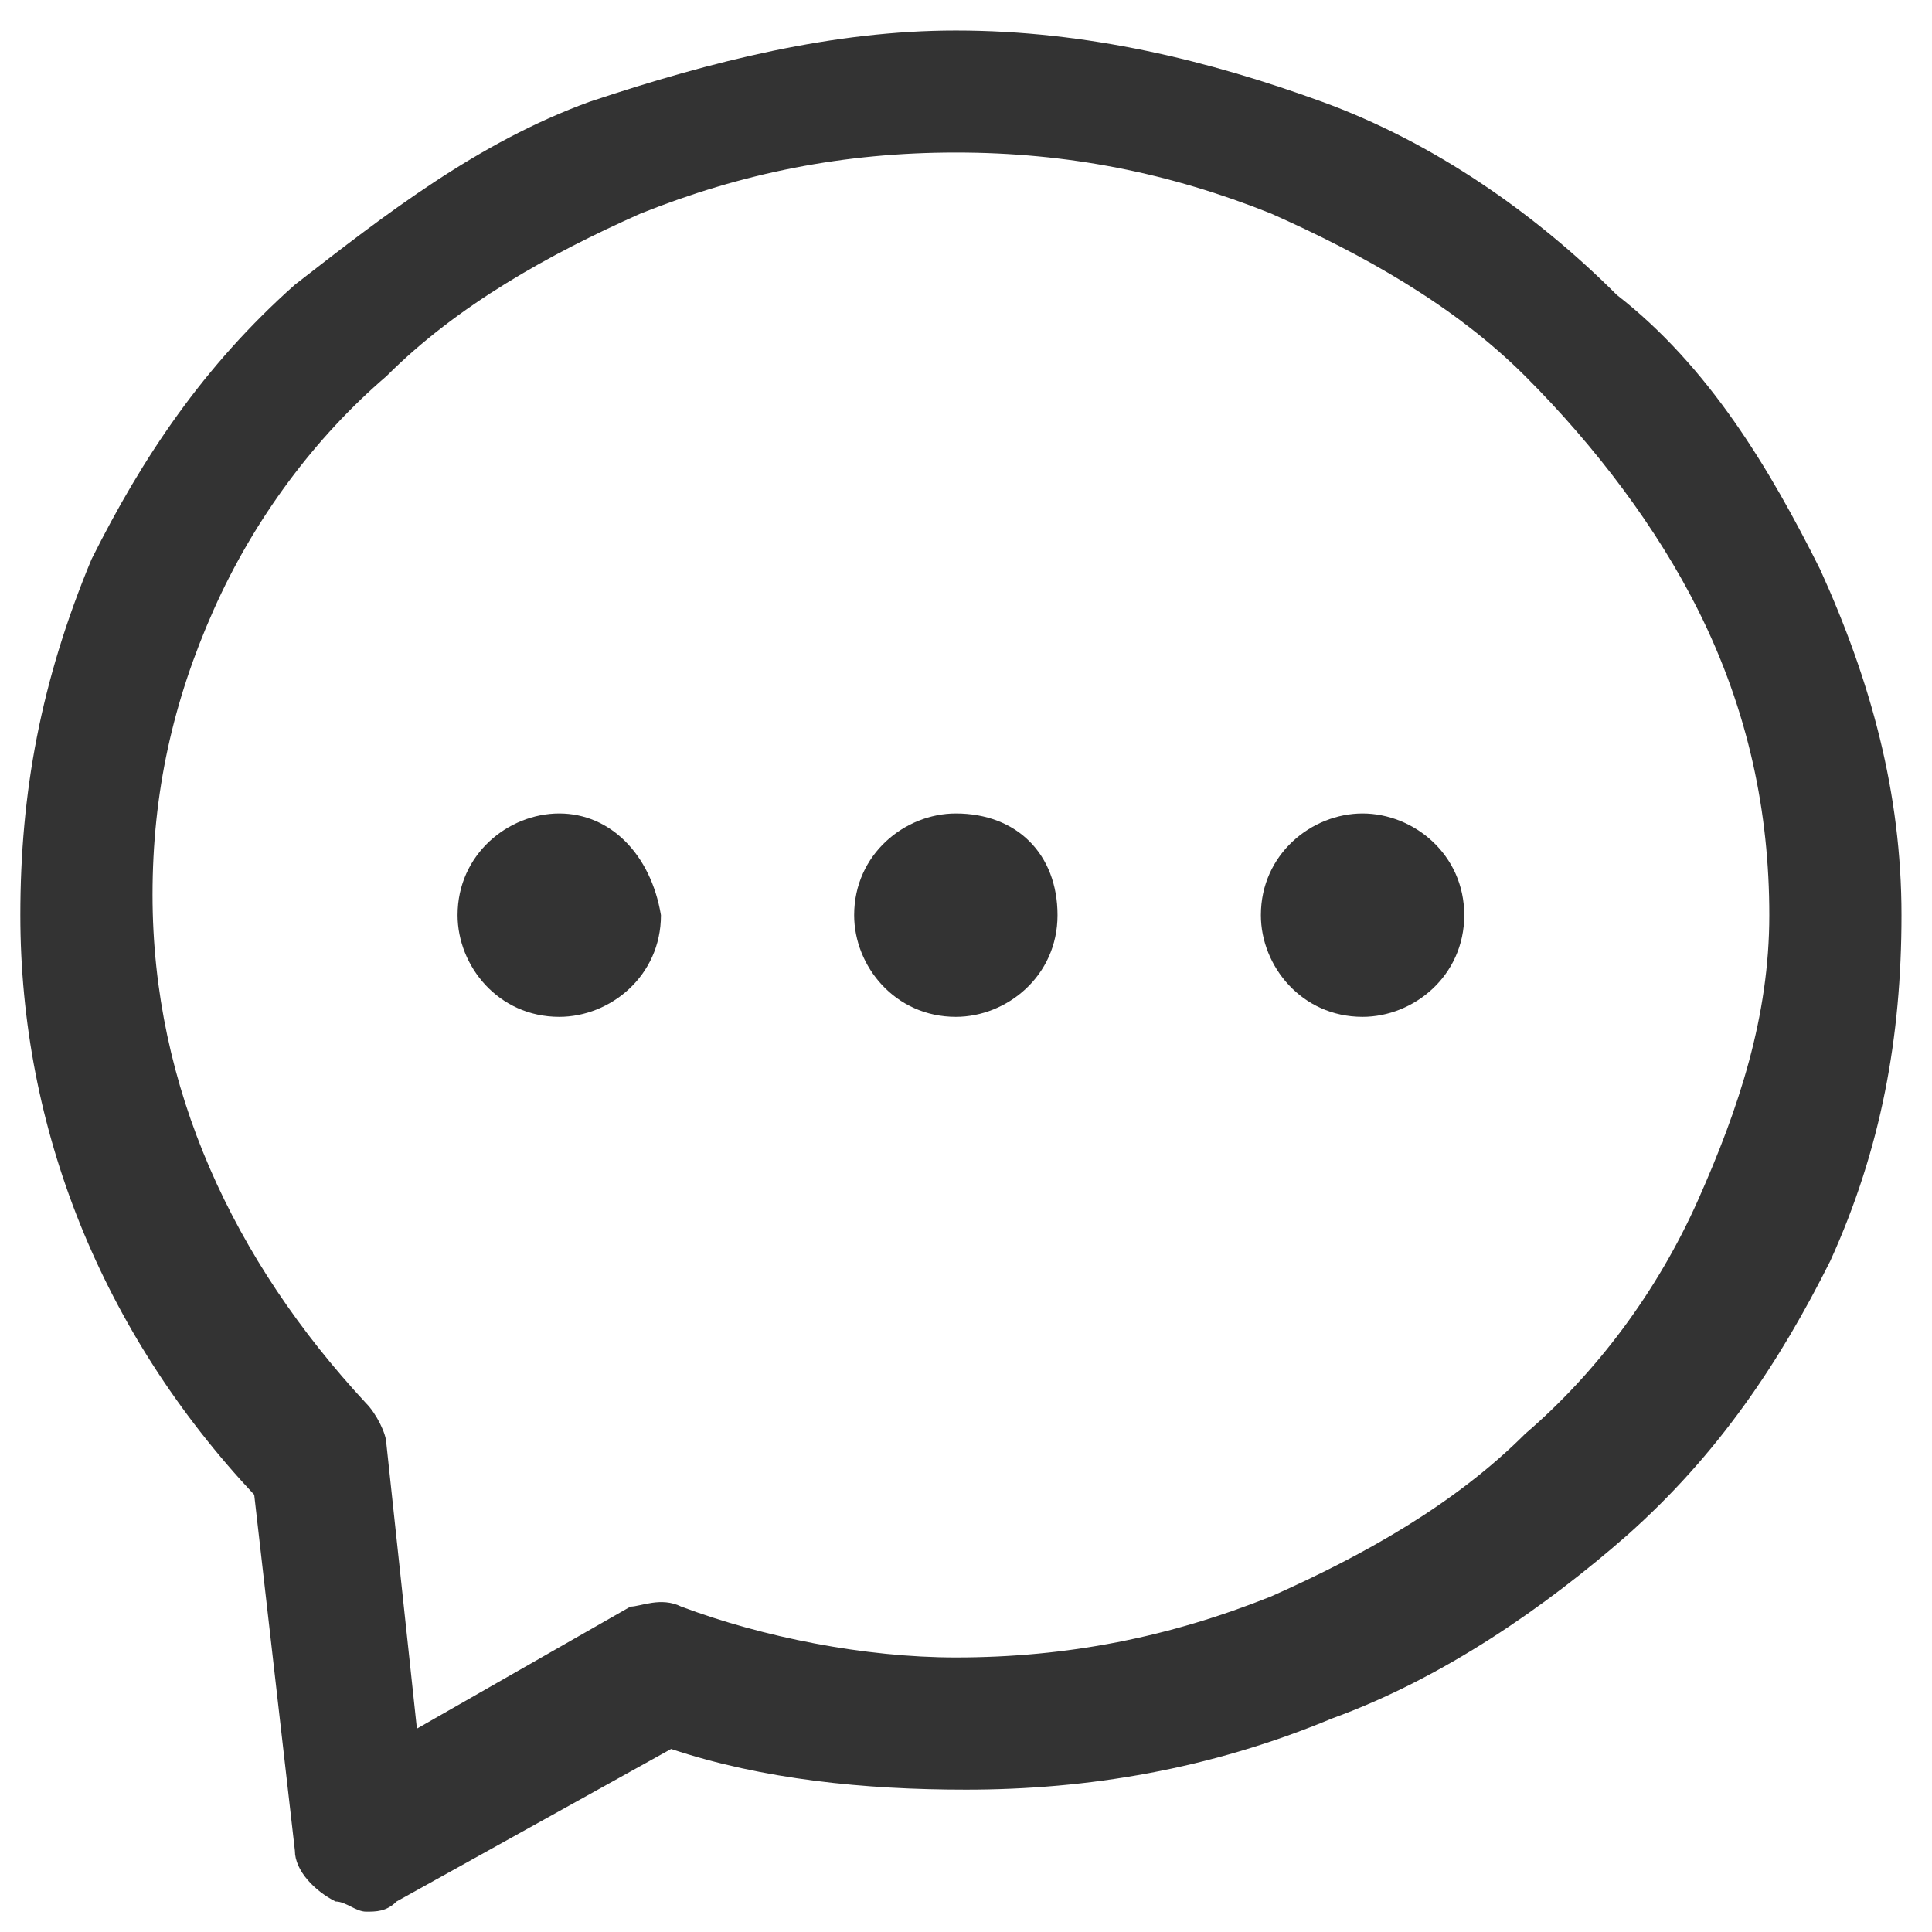
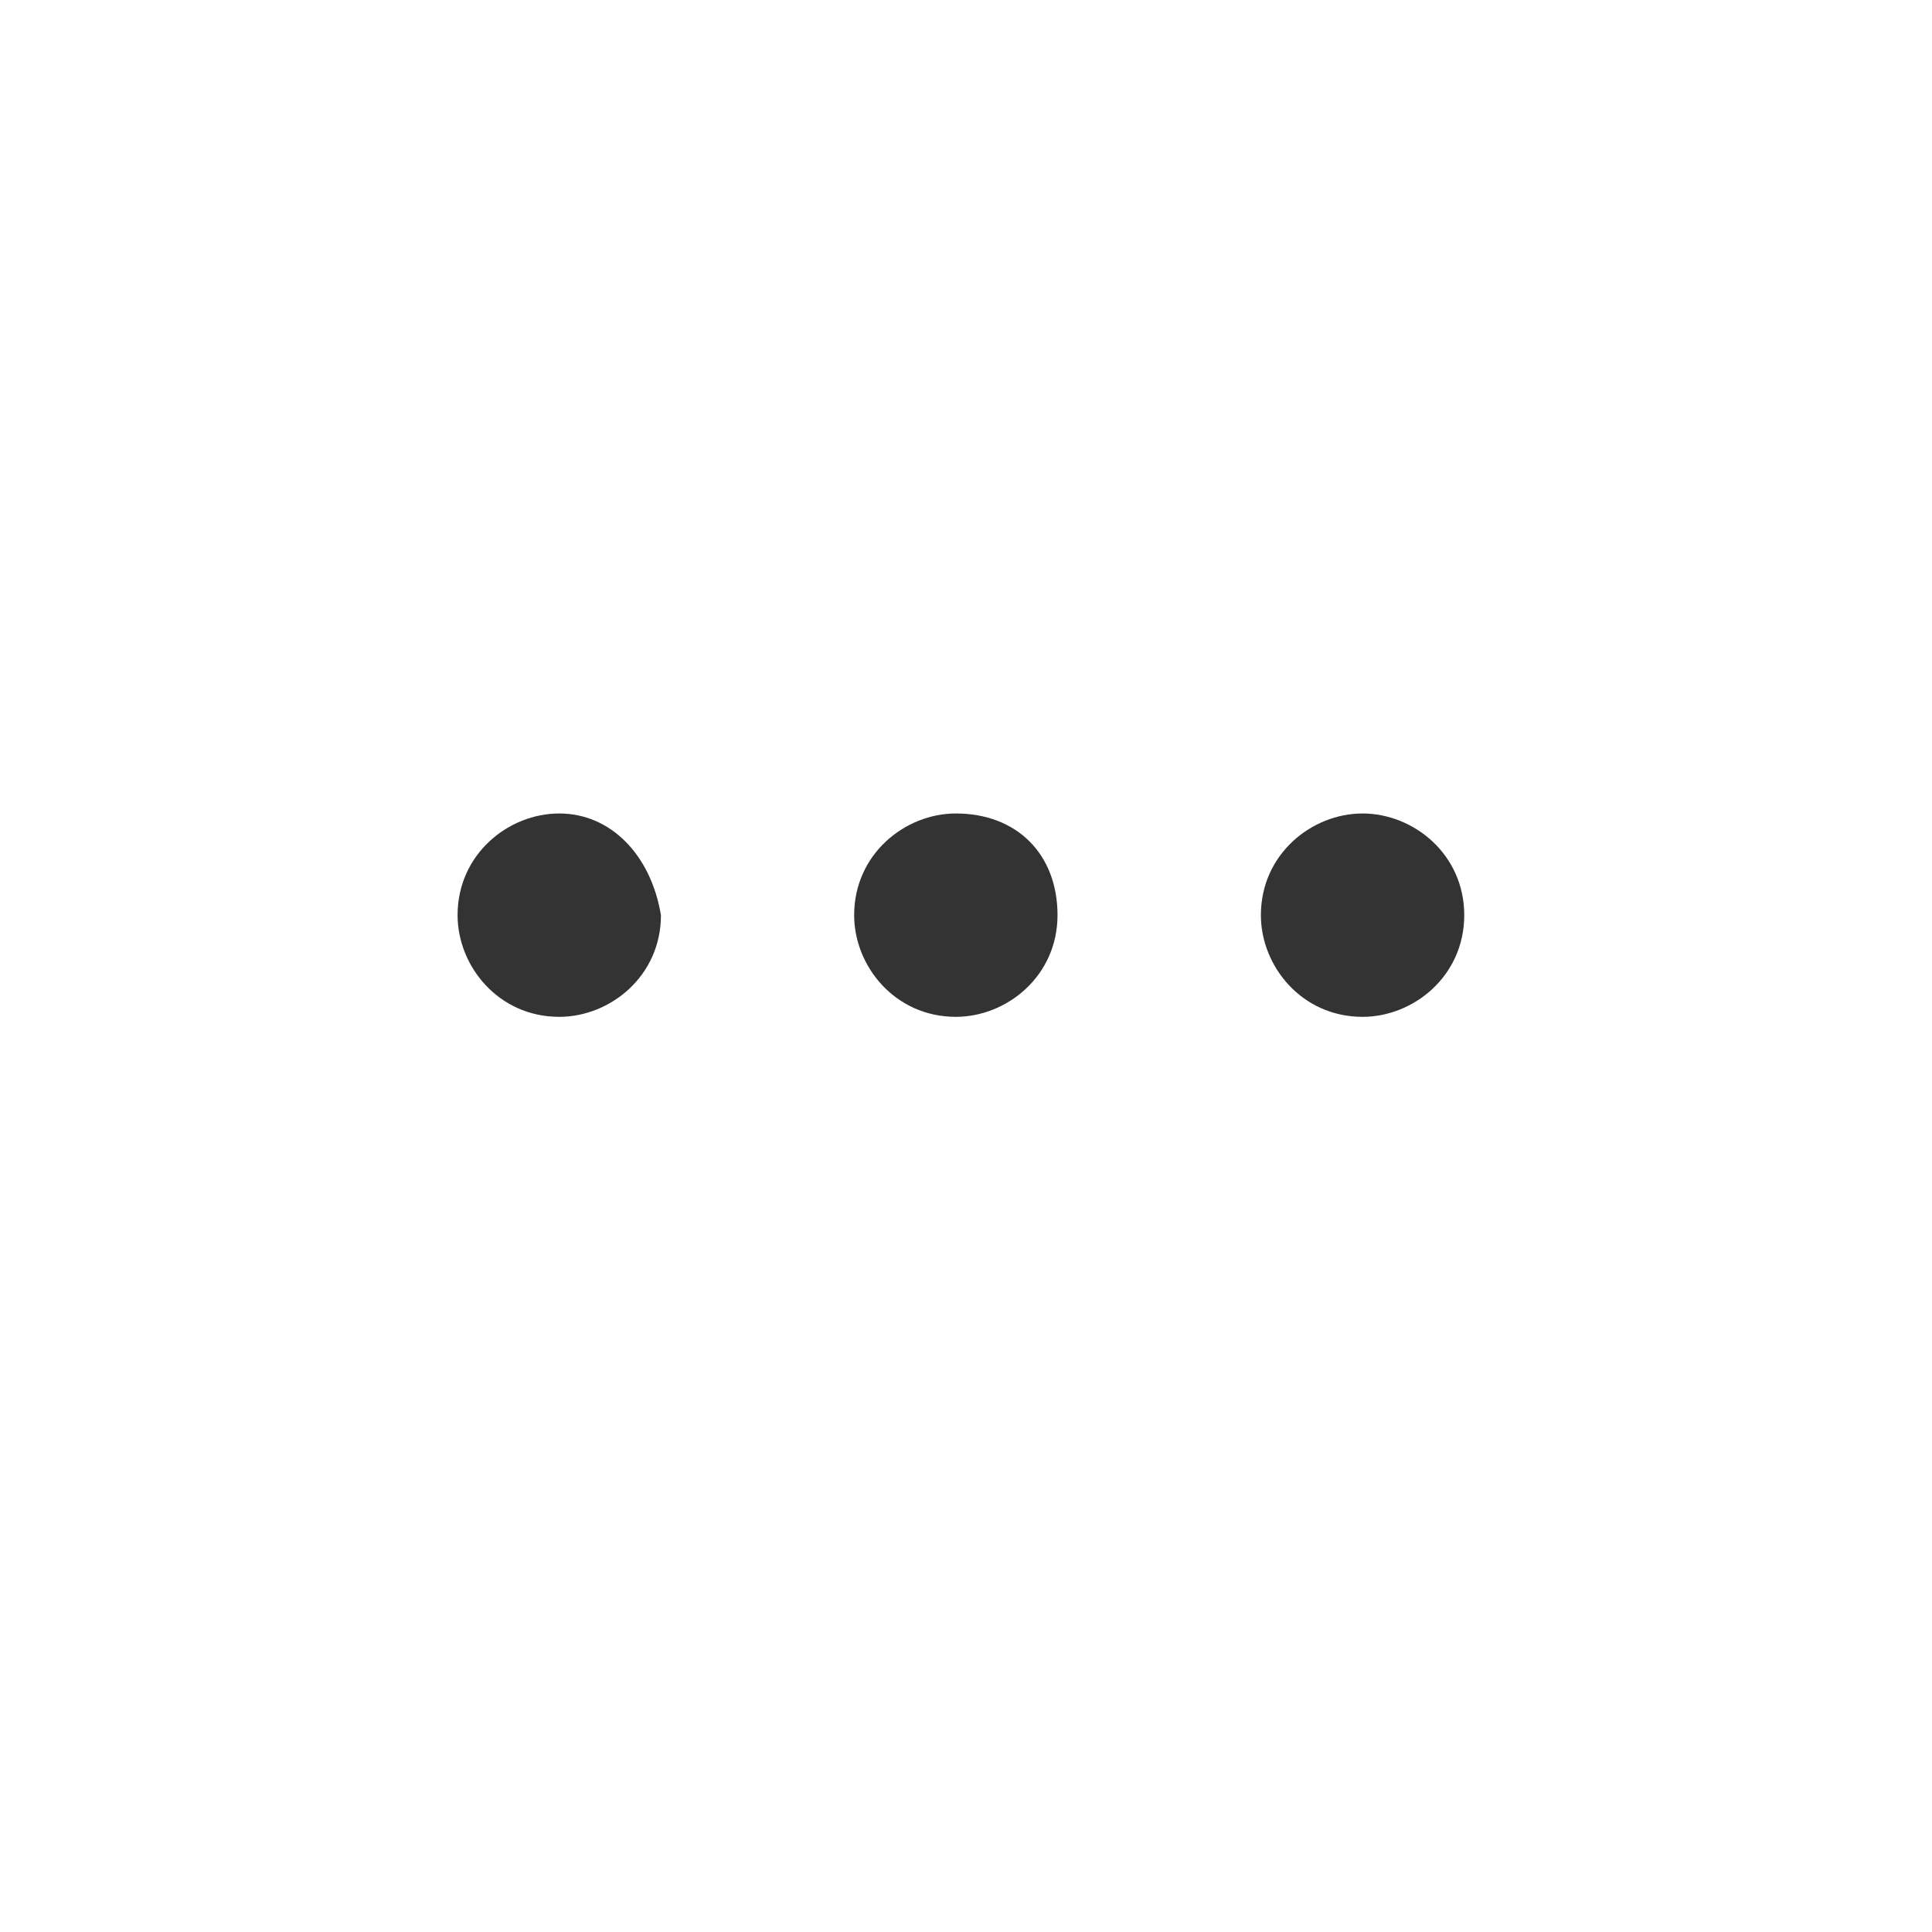
<svg xmlns="http://www.w3.org/2000/svg" version="1.1" id="图层_1" x="0px" y="0px" viewBox="0 0 19 19" style="enable-background:new 0 0 19 19;" xml:space="preserve">
  <style type="text/css">
	.st0{fill:#333333;}
</style>
  <g>
-     <path class="st0" d="M16.7,11.8c-0.4,0.9-1,1.7-1.7,2.3c-0.7,0.7-1.6,1.2-2.5,1.6c-1,0.4-2,0.6-3.1,0.6c-0.9,0-1.9-0.2-2.7-0.5   c-0.2-0.1-0.4,0-0.5,0l-2.1,1.2l-0.3-2.8c0-0.1-0.1-0.3-0.2-0.4c-1.3-1.4-2.1-3.1-2.1-5c0-1,0.2-1.9,0.6-2.8c0.4-0.9,1-1.7,1.7-2.3   c0.7-0.7,1.6-1.2,2.5-1.6c1-0.4,2-0.6,3.1-0.6s2.1,0.2,3.1,0.6c0.9,0.4,1.8,0.9,2.5,1.6c0.7,0.7,1.3,1.5,1.7,2.3   C17.2,7,17.4,8,17.4,9C17.4,10,17.1,10.9,16.7,11.8L16.7,11.8z M17.9,5.6c-0.5-1-1.1-2-2-2.7C15.1,2.1,14.1,1.4,13,1   c-1.1-0.4-2.3-0.7-3.6-0.7C8.2,0.3,7,0.6,5.8,1C4.7,1.4,3.8,2.1,2.9,2.8c-0.9,0.8-1.5,1.7-2,2.7C0.4,6.7,0.2,7.8,0.2,9   c0,2.1,0.8,4.1,2.3,5.7l0.4,3.5c0,0.2,0.2,0.4,0.4,0.5c0.1,0,0.2,0.1,0.3,0.1c0.1,0,0.2,0,0.3-0.1l2.7-1.5c0.9,0.3,1.9,0.4,2.9,0.4   c1.2,0,2.4-0.2,3.6-0.7c1.1-0.4,2.1-1.1,2.9-1.8c0.9-0.8,1.5-1.7,2-2.7c0.5-1.1,0.7-2.2,0.7-3.4C18.7,7.8,18.4,6.7,17.9,5.6   L17.9,5.6z M17.9,5.6" />
    <path class="st0" d="M9.4,8c-0.5,0-1,0.4-1,1c0,0.5,0.4,1,1,1c0.5,0,1-0.4,1-1C10.4,8.4,10,8,9.4,8L9.4,8z M13.4,8   c-0.5,0-1,0.4-1,1c0,0.5,0.4,1,1,1c0.5,0,1-0.4,1-1C14.4,8.4,13.9,8,13.4,8L13.4,8z M5.5,8c-0.5,0-1,0.4-1,1c0,0.5,0.4,1,1,1   c0.5,0,1-0.4,1-1C6.4,8.4,6,8,5.5,8L5.5,8z M5.5,8" />
  </g>
</svg>